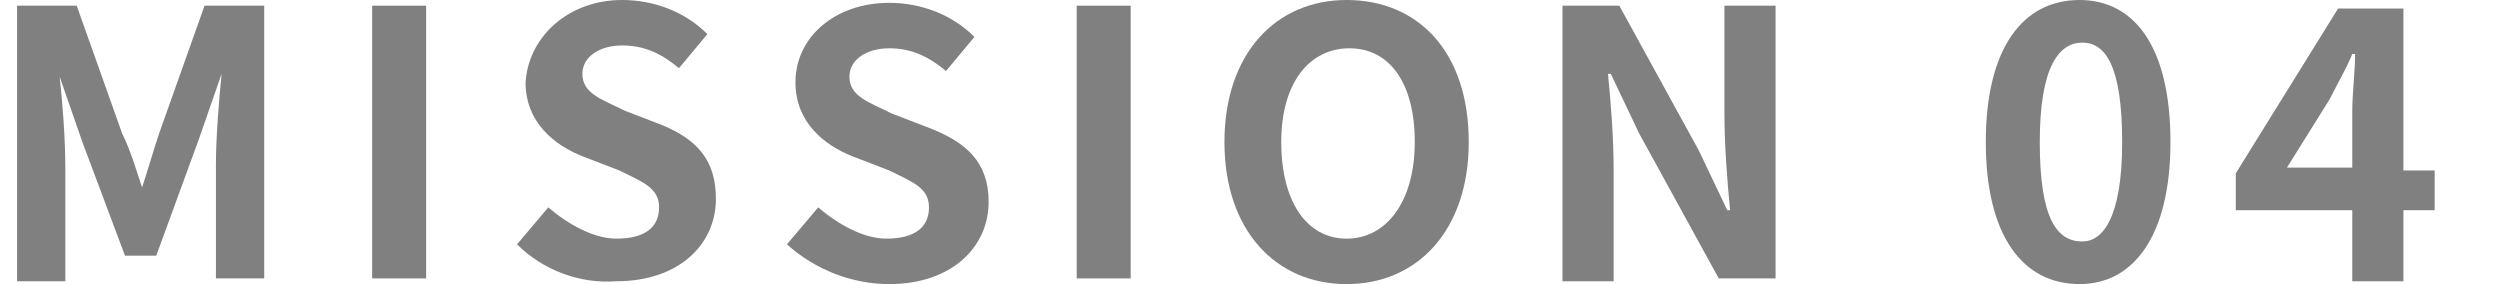
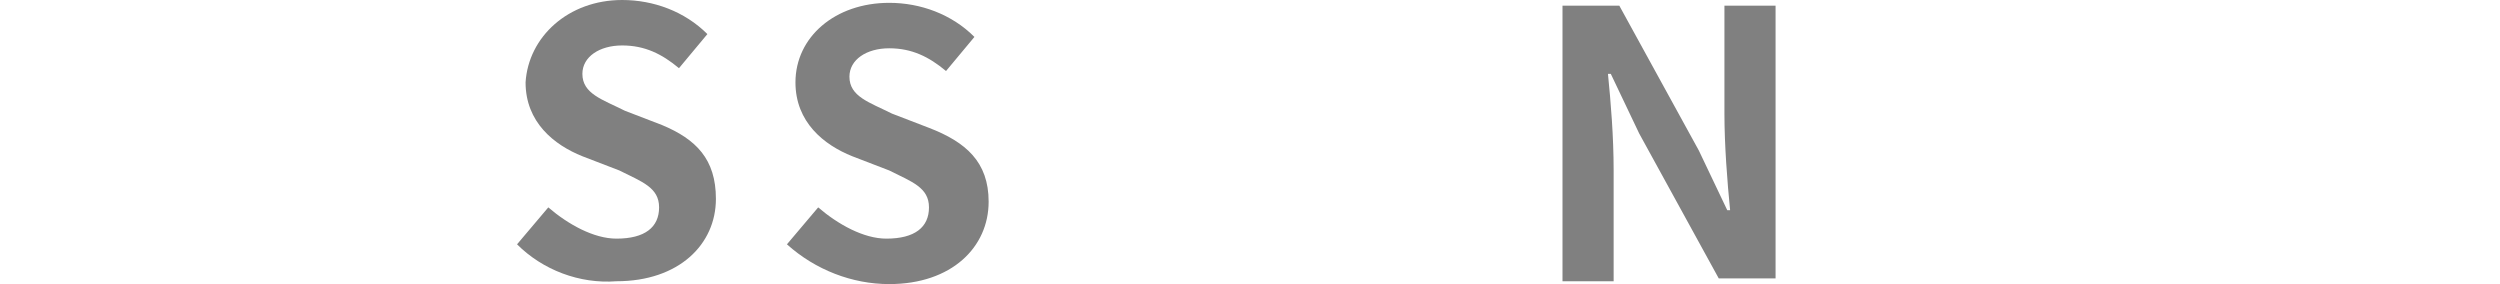
<svg xmlns="http://www.w3.org/2000/svg" version="1.1" id="レイヤー_1" x="0px" y="0px" width="88px" height="10px" viewBox="0 0 88 10" style="enable-background:new 0 0 88 10;" xml:space="preserve">
  <style type="text/css">
	.st0{fill:none;}
	.st1{fill:#808080;}
</style>
  <path class="st0" d="M0,0h88v10H0V0z" />
  <g>
-     <path class="st1" d="M0.6,0.2h2.1l1.6,4.5C4.6,5.3,4.8,6,5,6.6H5C5.2,6,5.4,5.3,5.6,4.7l1.6-4.5h2.1v9.6H7.6v-4   c0-0.9,0.1-2.2,0.2-3.2H7.8L7,4.9L5.5,9H4.4l-1.5-4L2.1,2.7H2.1c0.1,0.9,0.2,2.2,0.2,3.2v4H0.6V0.2z" />
-     <path class="st1" d="M13.1,0.2h1.9v9.6h-1.9V0.2z" />
+     <path class="st1" d="M13.1,0.2h1.9v9.6V0.2z" />
    <path class="st1" d="M18.2,8.6l1.1-1.3c0.7,0.6,1.6,1.1,2.4,1.1c1,0,1.5-0.4,1.5-1.1c0-0.7-0.6-0.9-1.4-1.3l-1.3-0.5   c-1-0.4-2-1.2-2-2.6C18.6,1.3,20,0,21.9,0c1.1,0,2.2,0.4,3,1.2l-1,1.2c-0.6-0.5-1.2-0.8-2-0.8c-0.8,0-1.4,0.4-1.4,1   c0,0.7,0.7,0.9,1.5,1.3l1.3,0.5c1.2,0.5,1.9,1.2,1.9,2.6c0,1.6-1.3,2.9-3.5,2.9C20.4,10,19.1,9.5,18.2,8.6z" />
    <path class="st1" d="M27.7,8.6l1.1-1.3c0.7,0.6,1.6,1.1,2.4,1.1c1,0,1.5-0.4,1.5-1.1c0-0.7-0.6-0.9-1.4-1.3l-1.3-0.5   c-1-0.4-2-1.2-2-2.6c0-1.6,1.4-2.8,3.3-2.8c1.1,0,2.2,0.4,3,1.2l-1,1.2c-0.6-0.5-1.2-0.8-2-0.8c-0.8,0-1.4,0.4-1.4,1   c0,0.7,0.7,0.9,1.5,1.3l1.3,0.5C34,5,34.8,5.7,34.8,7.1c0,1.6-1.3,2.9-3.5,2.9C30,10,28.7,9.5,27.7,8.6z" />
-     <path class="st1" d="M37.9,0.2h1.9v9.6h-1.9V0.2z" />
-     <path class="st1" d="M43.1,5c0-3.1,1.8-5,4.3-5c2.5,0,4.3,1.8,4.3,5c0,3.1-1.8,5-4.3,5C44.9,10,43.1,8.1,43.1,5z M49.8,5   c0-2.1-0.9-3.3-2.3-3.3S45.1,2.9,45.1,5c0,2.1,0.9,3.4,2.3,3.4S49.8,7.1,49.8,5z" />
    <path class="st1" d="M55,0.2h2l2.8,5.1l1,2.1h0.1c-0.1-1-0.2-2.3-0.2-3.4V0.2h1.8v9.6h-2l-2.8-5.1l-1-2.1h-0.1   c0.1,1,0.2,2.2,0.2,3.4v3.9H55V0.2z" />
-     <path class="st1" d="M69.9,5c0-3.3,1.3-5,3.3-5c1.9,0,3.2,1.6,3.2,5c0,3.3-1.3,5-3.2,5C71.2,10,69.9,8.3,69.9,5z M74.7,5   c0-2.7-0.6-3.5-1.4-3.5c-0.8,0-1.5,0.8-1.5,3.5c0,2.7,0.6,3.5,1.5,3.5C74,8.5,74.7,7.7,74.7,5z" />
-     <path class="st1" d="M85.7,7.4h-1.1v2.5h-1.8V7.4h-4.1V6.1l3.6-5.8h2.3v5.7h1.1V7.4z M82.8,5.9v-2c0-0.6,0.1-1.4,0.1-2h-0.1   c-0.2,0.5-0.5,1-0.8,1.6l-1.5,2.4H82.8z" />
  </g>
</svg>